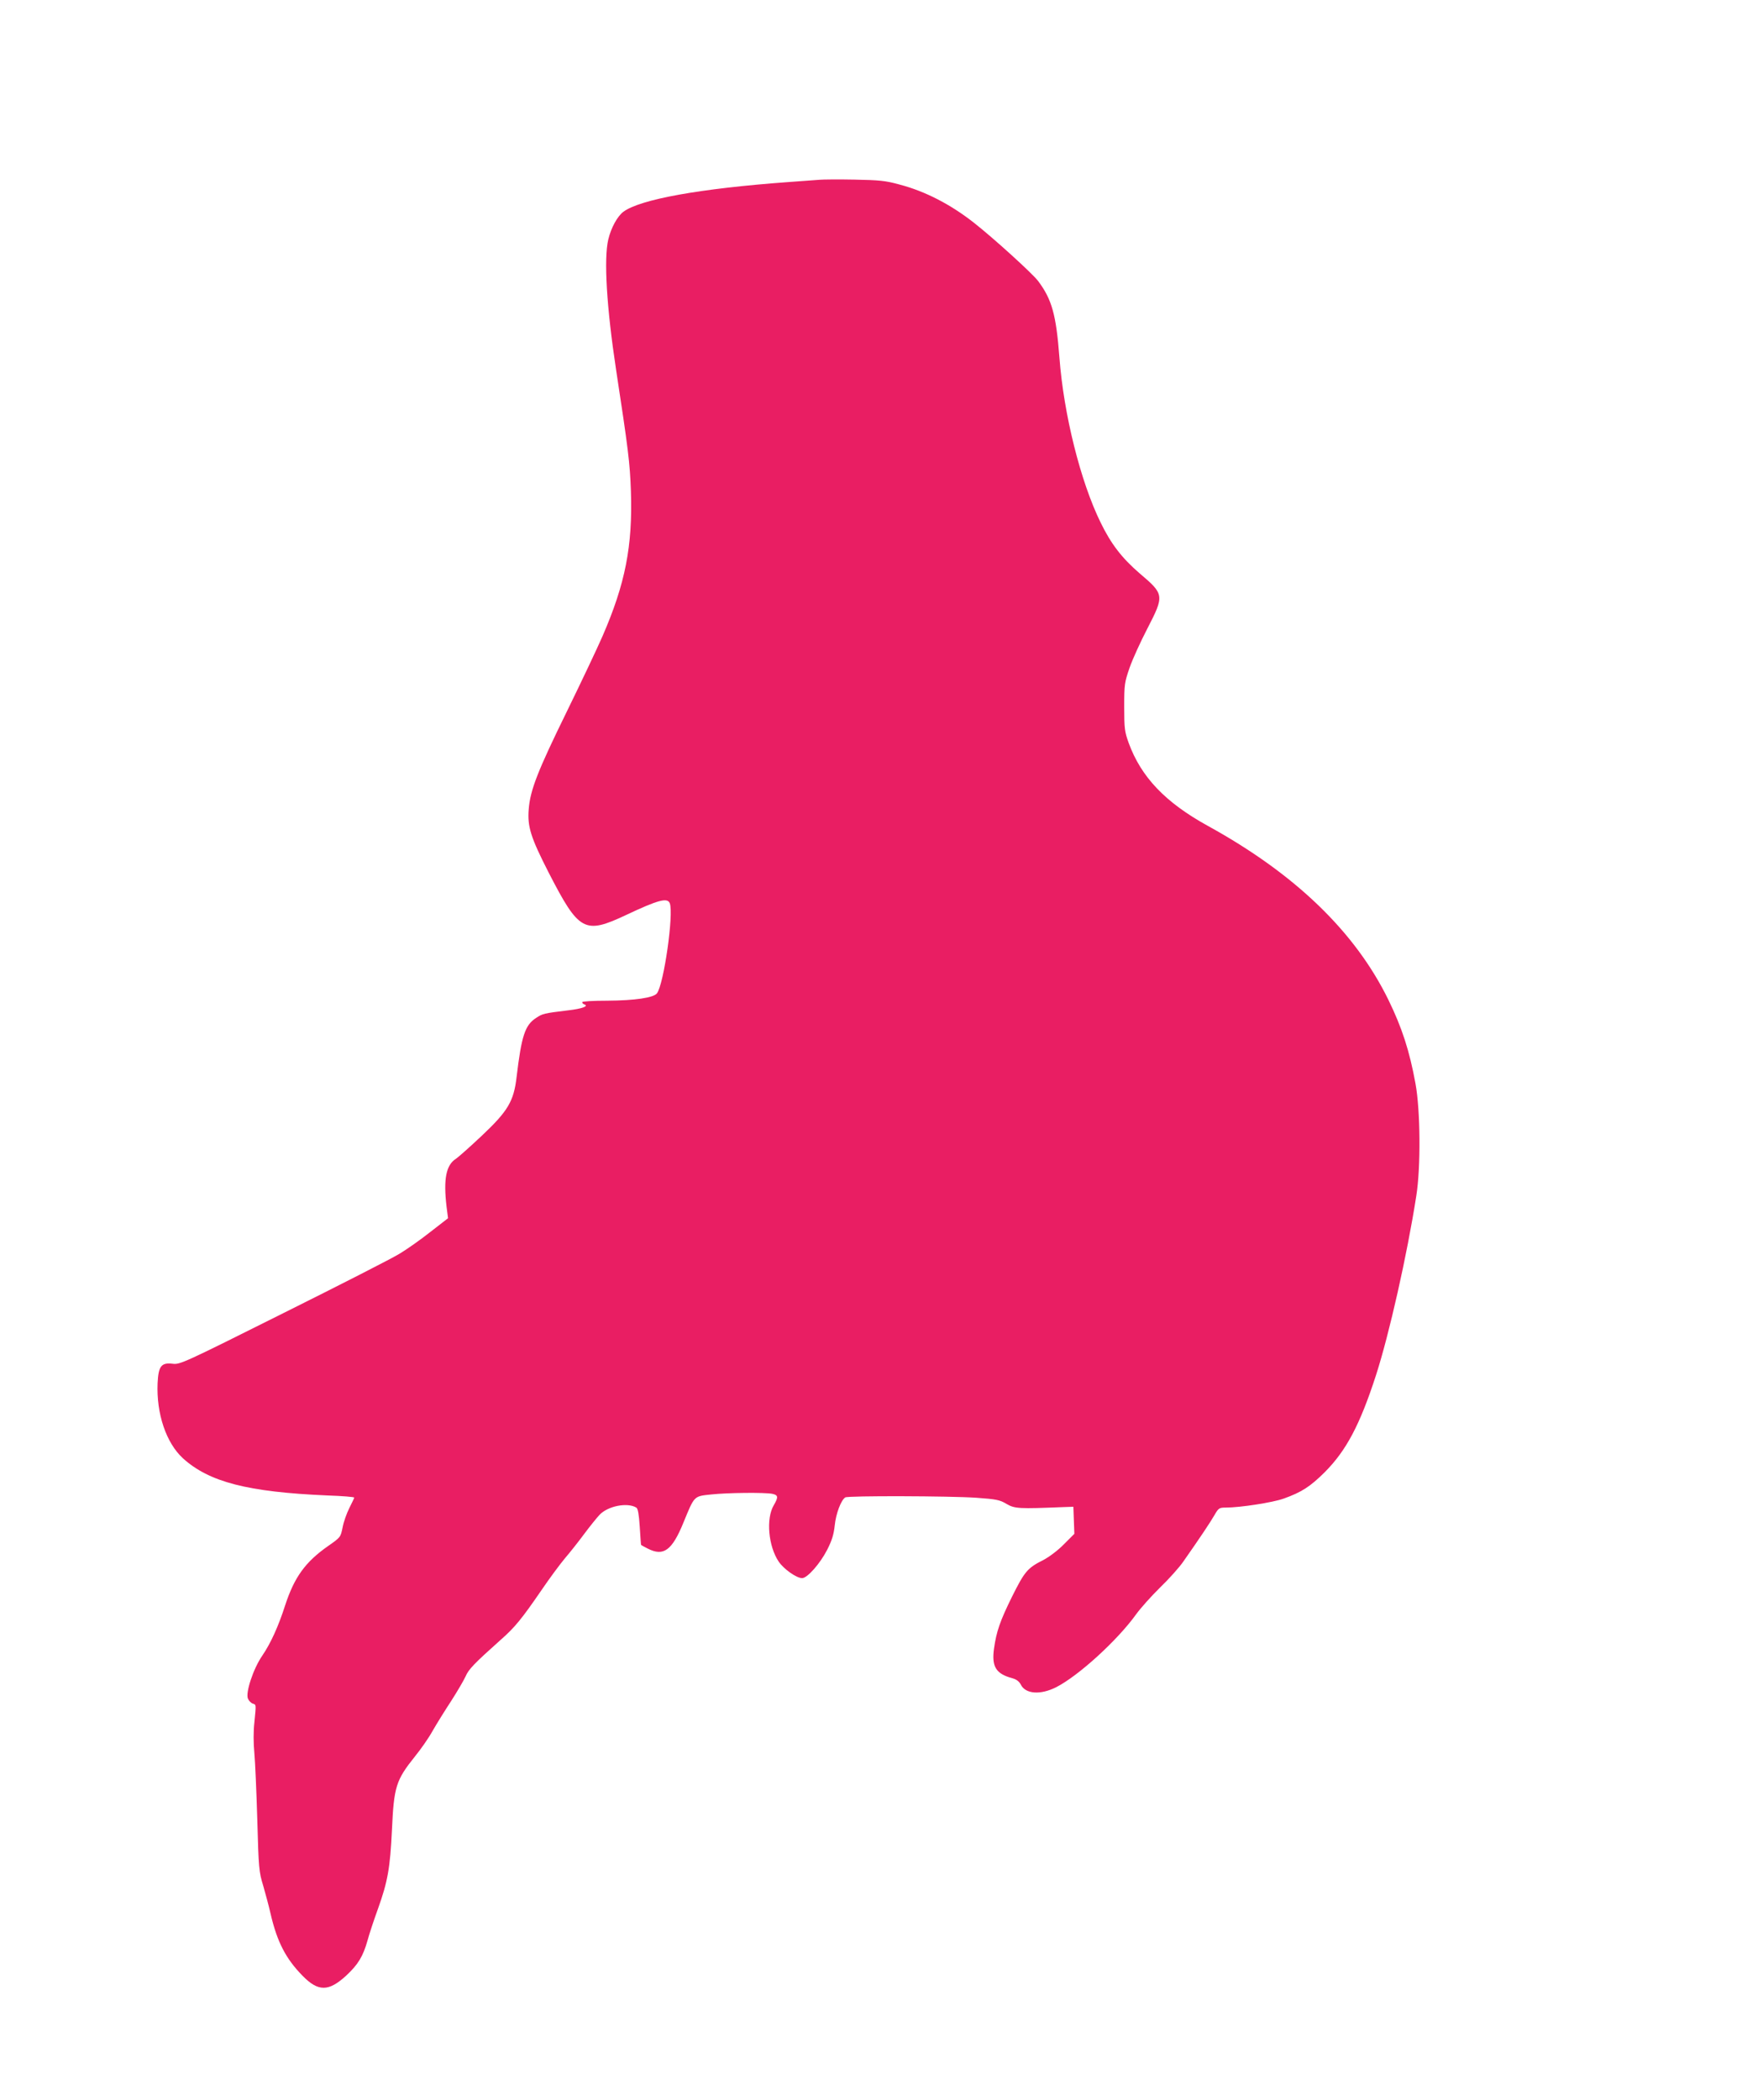
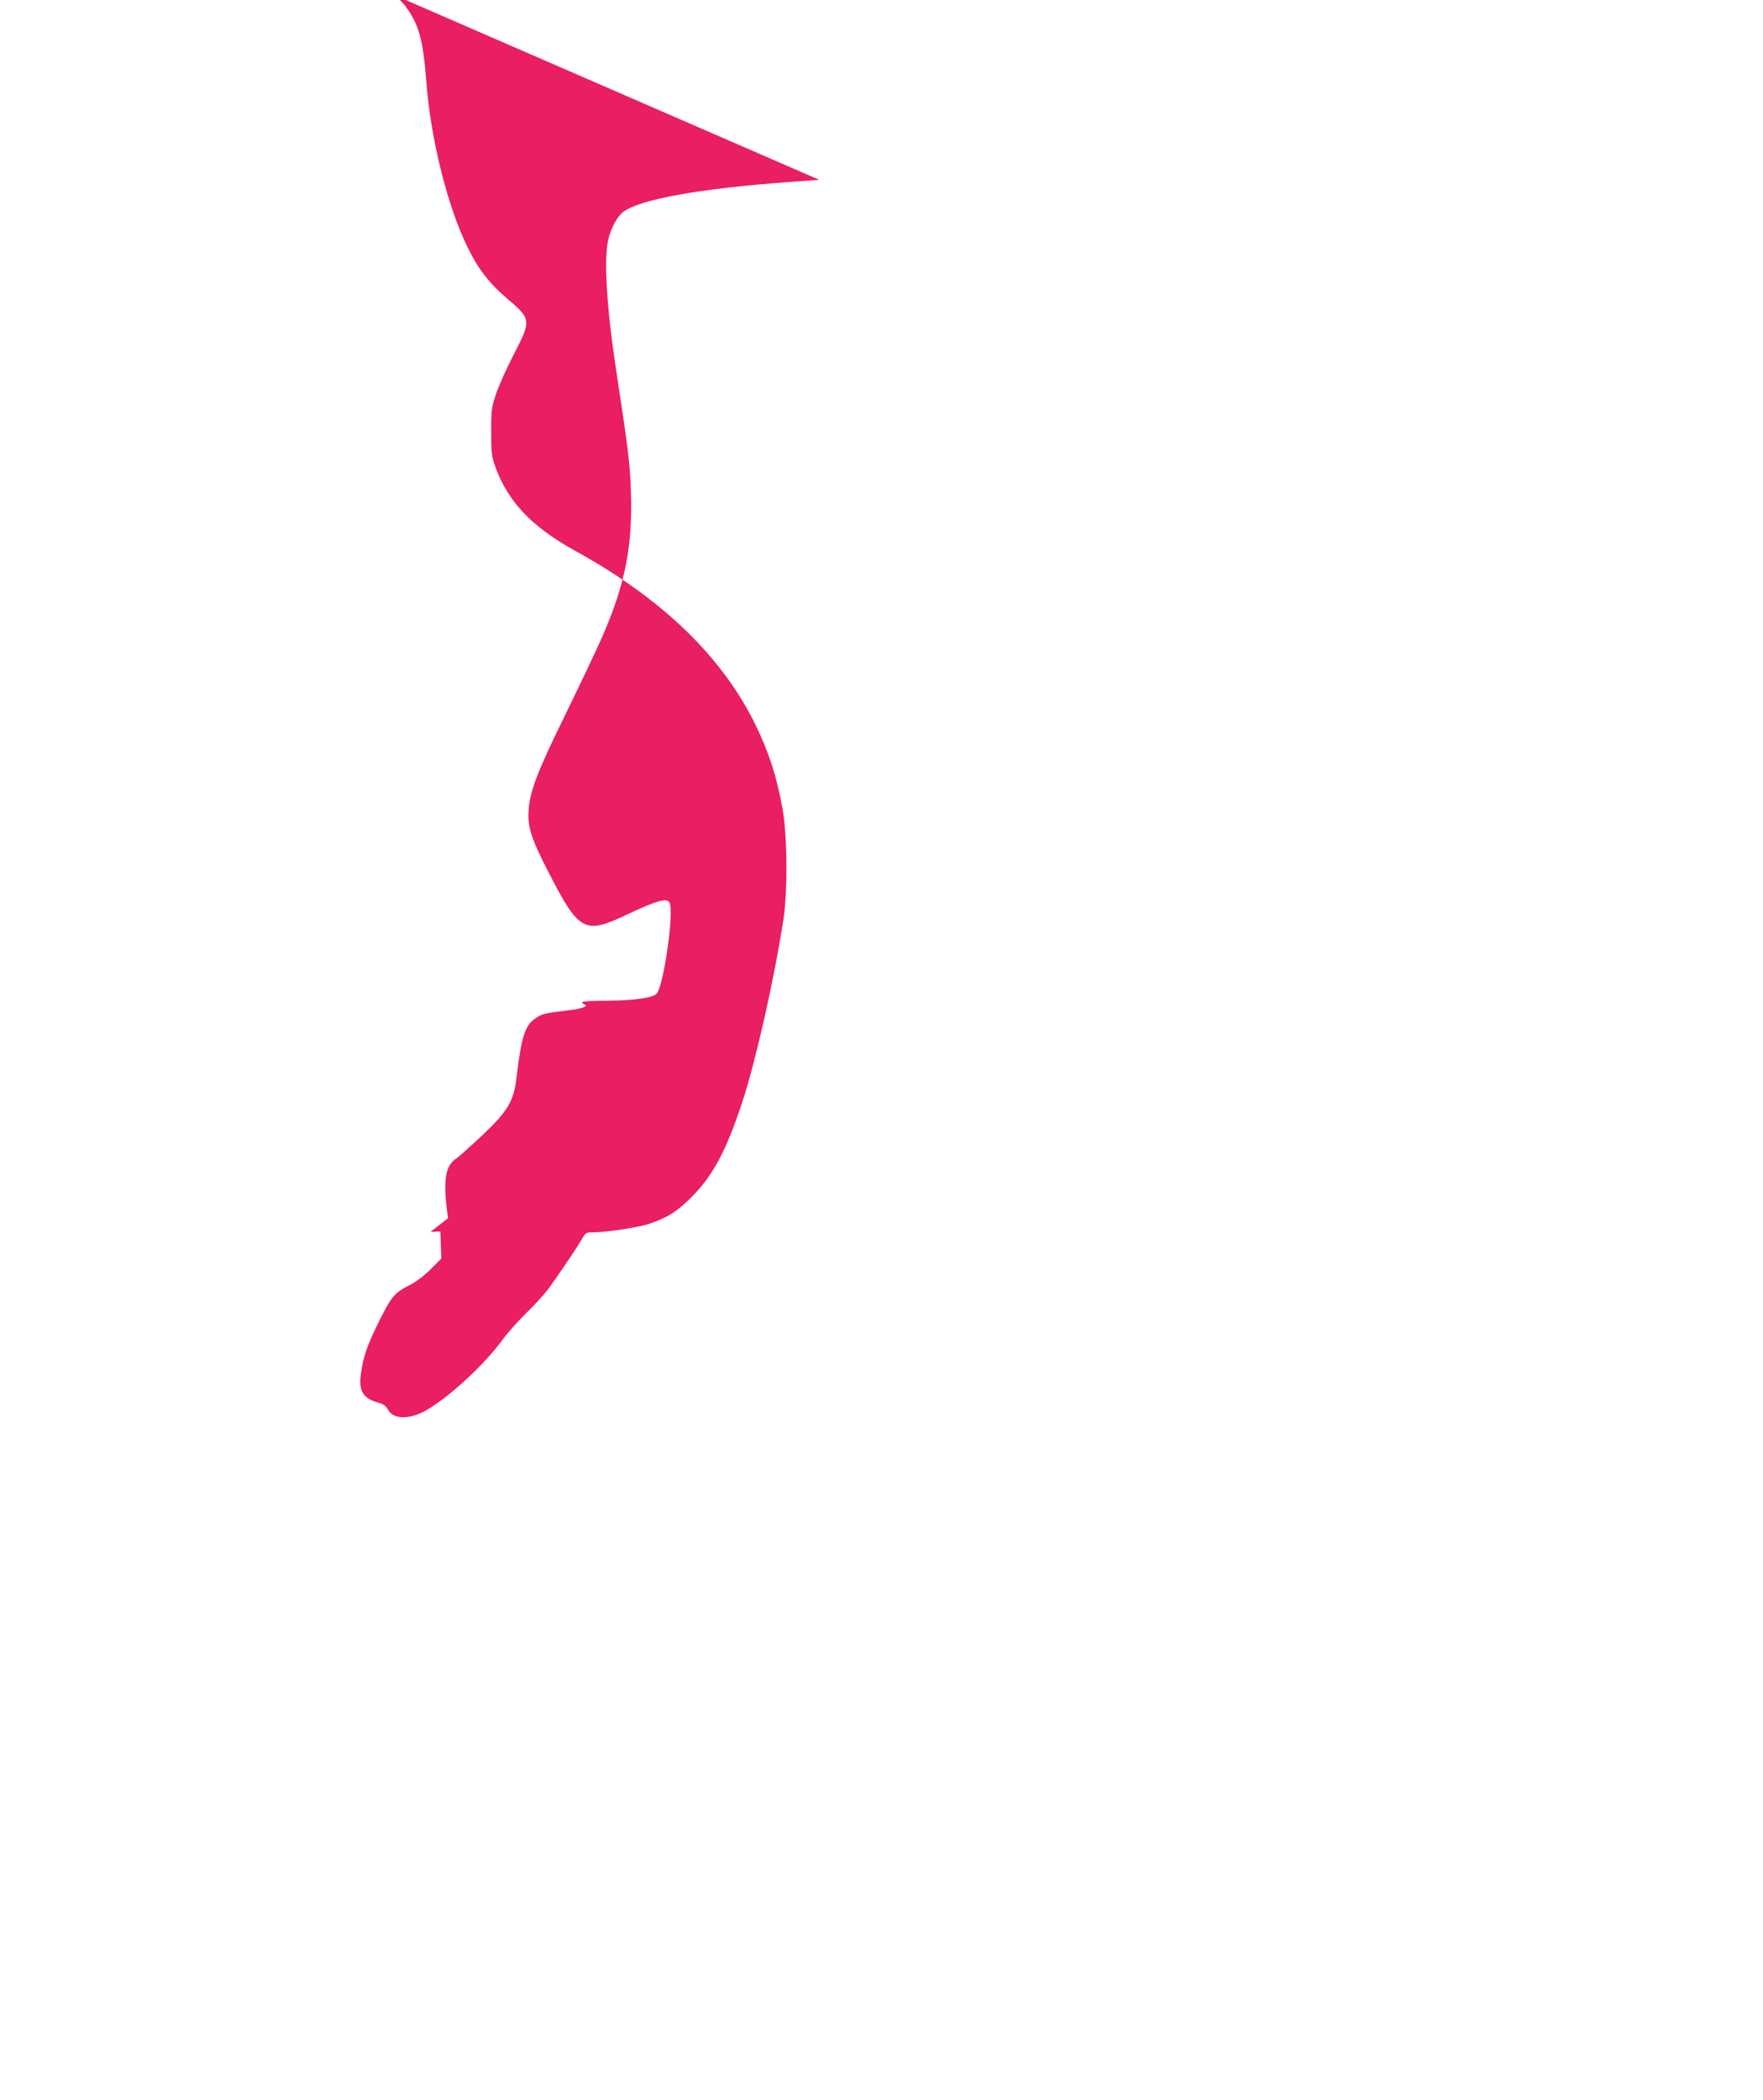
<svg xmlns="http://www.w3.org/2000/svg" version="1.0" width="1075pt" height="1280pt" viewBox="0 0 1075 1280" preserveAspectRatio="xMidYMid meet">
  <g transform="translate(0,1280) scale(0.1,-0.1)" fill="#e91e63" stroke="none">
-     <path d="M4995 11704 c-22 -2 -107 -8 -190 -14 -535 -39 -902 -105 -1004 -181 -36 -27 -75 -97 -92 -169 -28 -118 -10 -414 47 -790 75 -491 85 -571 91 -745 11 -333 -34 -564 -174 -885 -30 -69 -128 -276 -218 -460 -176 -359 -222 -476 -231 -592 -9 -107 12 -173 123 -390 184 -357 217 -375 472 -255 193 91 251 107 265 71 25 -65 -36 -492 -78 -549 -20 -27 -135 -44 -303 -45 -86 0 -153 -4 -153 -9 0 -5 5 -11 12 -13 31 -11 -11 -27 -99 -37 -148 -18 -155 -20 -194 -46 -68 -44 -89 -109 -119 -360 -17 -148 -53 -208 -211 -357 -71 -67 -142 -130 -158 -141 -61 -38 -78 -124 -58 -293 l9 -70 -107 -83 c-58 -46 -143 -106 -188 -133 -45 -28 -365 -191 -710 -363 -610 -305 -630 -314 -675 -308 -69 8 -86 -15 -91 -119 -8 -185 52 -363 154 -457 160 -145 394 -206 882 -227 90 -3 163 -9 163 -13 0 -3 -14 -32 -30 -64 -16 -32 -35 -85 -41 -118 -12 -59 -12 -60 -88 -113 -139 -97 -206 -190 -262 -361 -41 -128 -88 -232 -140 -308 -55 -80 -103 -226 -87 -262 6 -13 19 -27 30 -30 21 -7 20 -3 9 -116 -6 -52 -6 -124 0 -185 5 -54 13 -238 18 -409 8 -294 10 -315 36 -400 14 -49 35 -126 45 -171 40 -172 93 -274 195 -378 96 -98 159 -97 266 1 73 68 103 118 130 214 11 41 40 128 64 194 59 165 74 248 85 480 12 264 24 303 141 449 35 43 84 113 107 155 24 42 75 124 113 182 38 59 77 126 88 150 18 43 53 79 213 222 87 76 130 129 252 307 47 69 110 154 140 190 31 36 84 103 118 149 35 47 77 99 94 117 51 54 170 77 224 44 10 -6 16 -41 21 -117 4 -59 7 -109 8 -110 1 -2 19 -12 41 -23 96 -49 148 -12 218 160 67 163 62 159 168 170 102 11 326 13 373 4 37 -8 38 -20 9 -70 -48 -81 -33 -249 30 -343 31 -46 109 -101 143 -101 32 0 110 89 153 173 29 57 40 93 46 149 7 70 38 153 64 170 16 11 640 9 799 -2 123 -9 144 -13 185 -38 50 -29 75 -30 347 -19 l60 2 3 -83 3 -82 -64 -64 c-36 -37 -90 -77 -124 -95 -98 -49 -115 -70 -192 -224 -74 -150 -95 -212 -110 -317 -15 -110 12 -153 111 -180 26 -7 43 -20 53 -40 29 -57 120 -63 215 -15 136 69 375 287 488 445 26 36 91 109 146 163 55 53 118 124 140 156 106 151 165 240 190 283 26 45 30 48 70 48 88 0 288 31 354 55 109 39 161 73 248 159 133 133 216 290 314 592 81 251 190 734 246 1094 28 175 25 524 -5 685 -36 198 -82 340 -165 510 -203 415 -569 768 -1100 1060 -260 143 -408 298 -484 507 -24 67 -27 86 -27 218 0 138 2 150 33 240 18 52 67 159 108 238 104 202 104 209 -46 336 -108 93 -175 179 -239 311 -122 248 -225 659 -251 1005 -20 262 -46 355 -130 467 -35 46 -268 258 -390 354 -142 112 -298 193 -455 234 -87 24 -123 27 -275 30 -96 2 -193 1 -215 -1z" />
+     <path d="M4995 11704 c-22 -2 -107 -8 -190 -14 -535 -39 -902 -105 -1004 -181 -36 -27 -75 -97 -92 -169 -28 -118 -10 -414 47 -790 75 -491 85 -571 91 -745 11 -333 -34 -564 -174 -885 -30 -69 -128 -276 -218 -460 -176 -359 -222 -476 -231 -592 -9 -107 12 -173 123 -390 184 -357 217 -375 472 -255 193 91 251 107 265 71 25 -65 -36 -492 -78 -549 -20 -27 -135 -44 -303 -45 -86 0 -153 -4 -153 -9 0 -5 5 -11 12 -13 31 -11 -11 -27 -99 -37 -148 -18 -155 -20 -194 -46 -68 -44 -89 -109 -119 -360 -17 -148 -53 -208 -211 -357 -71 -67 -142 -130 -158 -141 -61 -38 -78 -124 -58 -293 l9 -70 -107 -83 l60 2 3 -83 3 -82 -64 -64 c-36 -37 -90 -77 -124 -95 -98 -49 -115 -70 -192 -224 -74 -150 -95 -212 -110 -317 -15 -110 12 -153 111 -180 26 -7 43 -20 53 -40 29 -57 120 -63 215 -15 136 69 375 287 488 445 26 36 91 109 146 163 55 53 118 124 140 156 106 151 165 240 190 283 26 45 30 48 70 48 88 0 288 31 354 55 109 39 161 73 248 159 133 133 216 290 314 592 81 251 190 734 246 1094 28 175 25 524 -5 685 -36 198 -82 340 -165 510 -203 415 -569 768 -1100 1060 -260 143 -408 298 -484 507 -24 67 -27 86 -27 218 0 138 2 150 33 240 18 52 67 159 108 238 104 202 104 209 -46 336 -108 93 -175 179 -239 311 -122 248 -225 659 -251 1005 -20 262 -46 355 -130 467 -35 46 -268 258 -390 354 -142 112 -298 193 -455 234 -87 24 -123 27 -275 30 -96 2 -193 1 -215 -1z" />
  </g>
</svg>